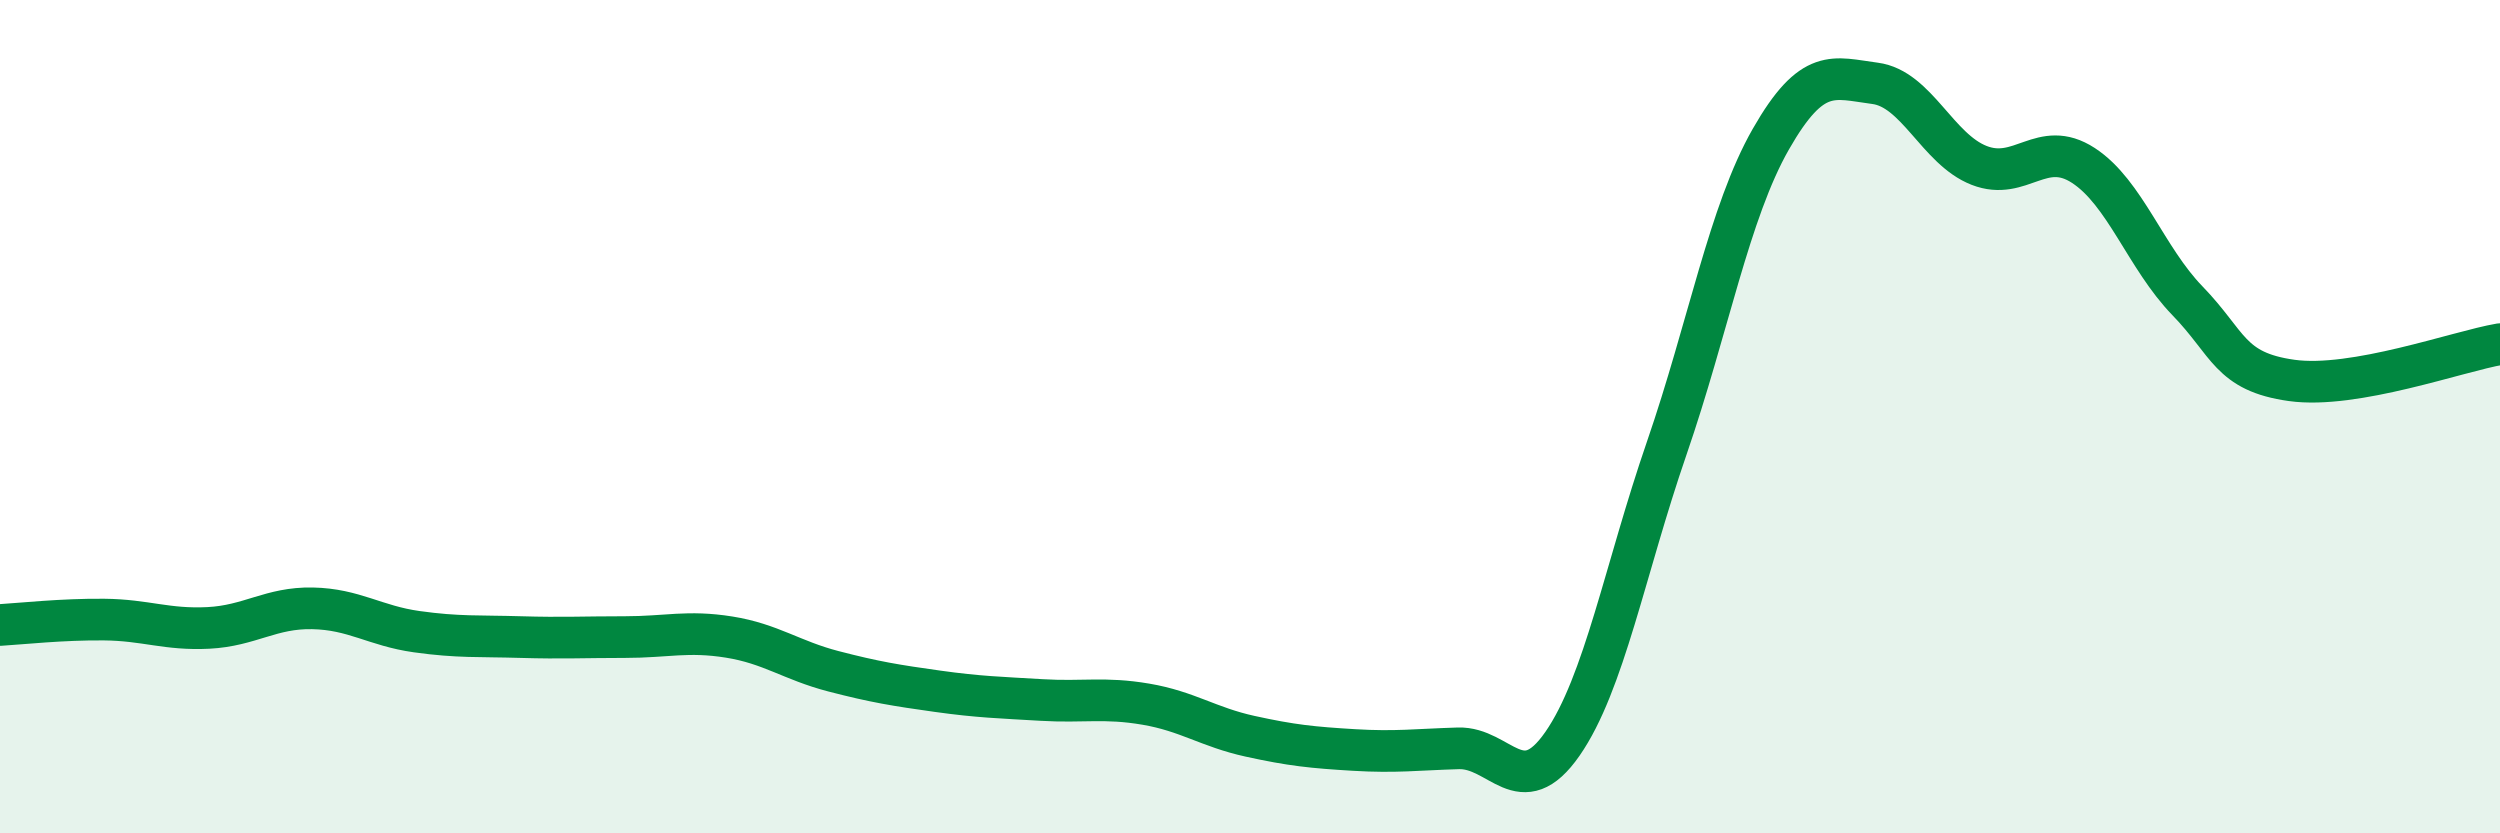
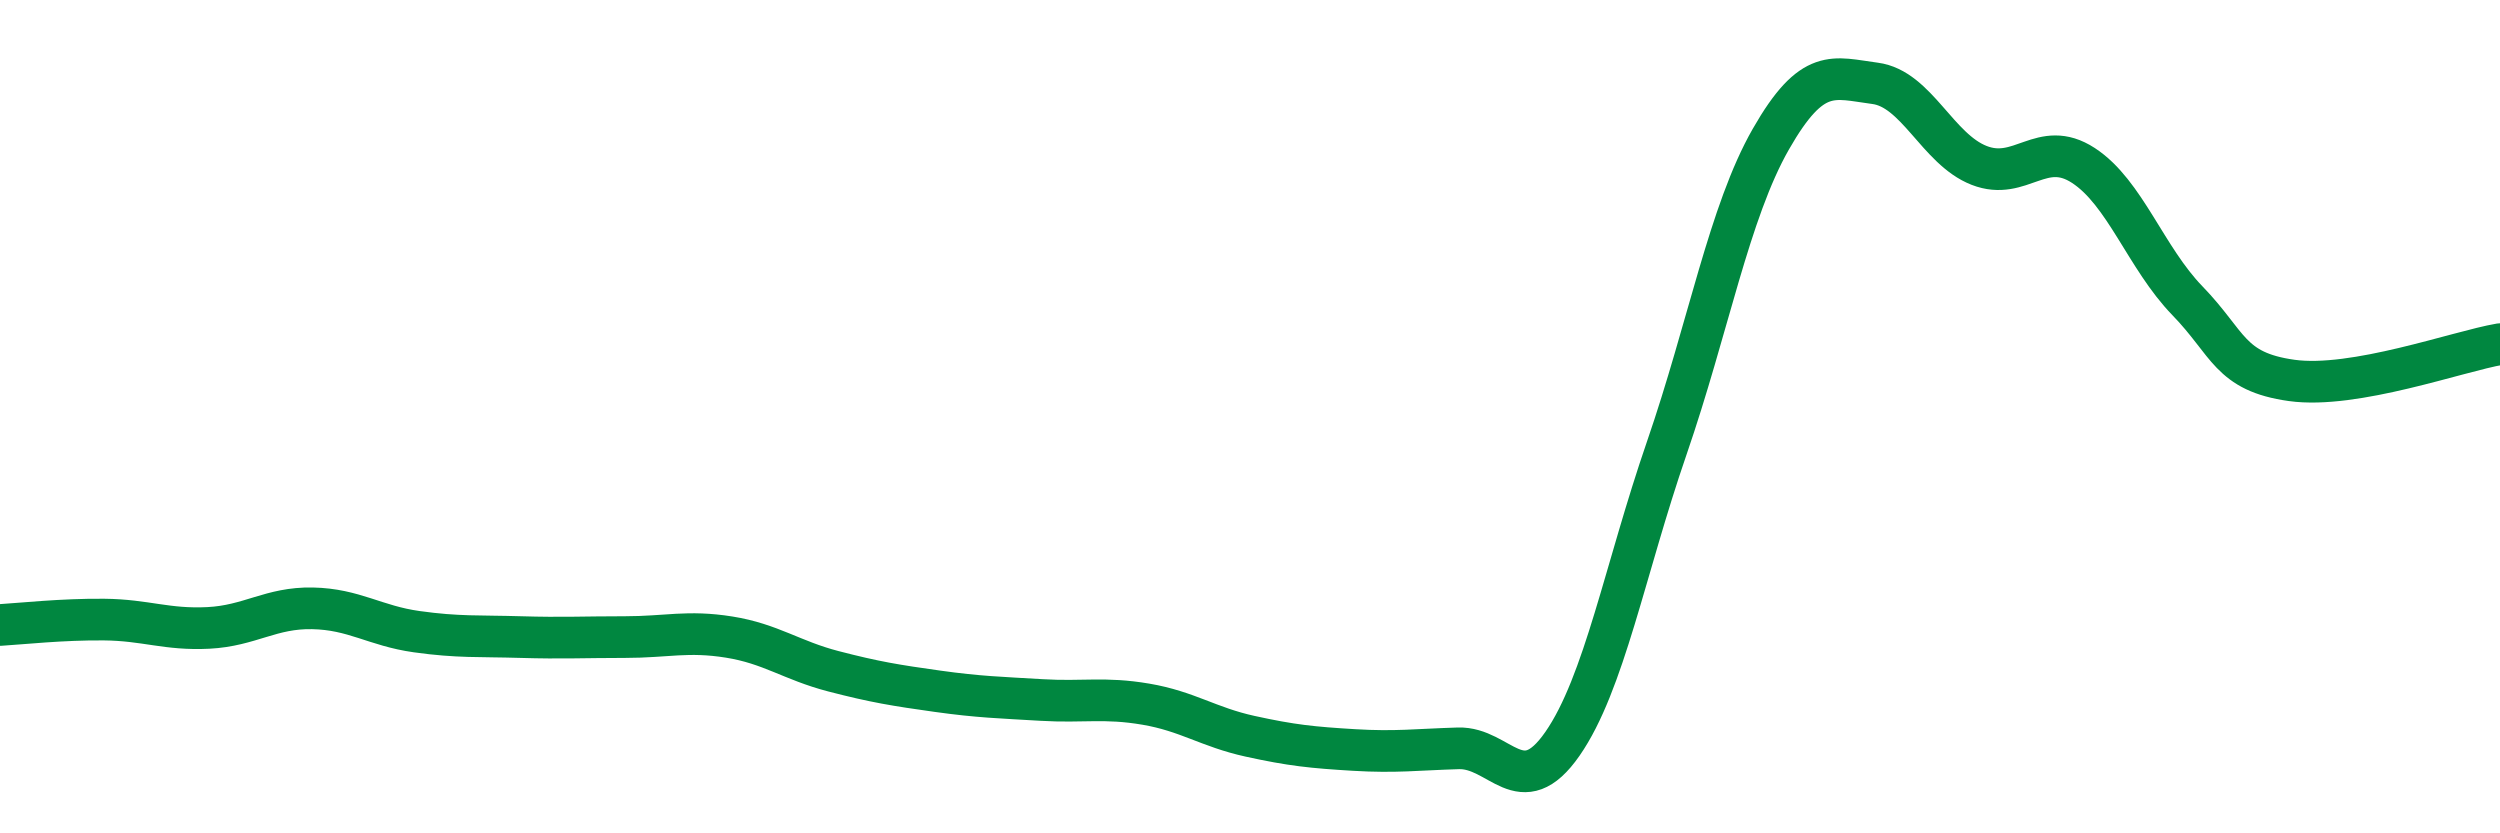
<svg xmlns="http://www.w3.org/2000/svg" width="60" height="20" viewBox="0 0 60 20">
-   <path d="M 0,15 C 0.5,14.97 1.5,14.86 2.5,14.87 C 3.5,14.88 4,15.12 5,15.07 C 6,15.02 6.5,14.58 7.5,14.6 C 8.5,14.62 9,15.02 10,15.16 C 11,15.3 11.5,15.26 12.5,15.29 C 13.5,15.32 14,15.29 15,15.29 C 16,15.29 16.5,15.13 17.5,15.29 C 18.5,15.45 19,15.85 20,16.11 C 21,16.37 21.5,16.45 22.5,16.59 C 23.5,16.73 24,16.74 25,16.8 C 26,16.86 26.5,16.73 27.5,16.9 C 28.5,17.07 29,17.45 30,17.67 C 31,17.89 31.5,17.94 32.5,18 C 33.5,18.06 34,17.99 35,17.96 C 36,17.93 36.5,19.29 37.5,17.85 C 38.5,16.41 39,13.66 40,10.76 C 41,7.86 41.5,5.09 42.5,3.34 C 43.5,1.59 44,1.87 45,2 C 46,2.13 46.5,3.58 47.5,3.97 C 48.5,4.36 49,3.32 50,3.97 C 51,4.62 51.5,6.19 52.5,7.22 C 53.5,8.25 53.5,8.92 55,9.13 C 56.5,9.34 59,8.43 60,8.26L60 20L0 20Z" fill="#008740" opacity="0.1" stroke-linecap="round" stroke-linejoin="round" />
  <path d="M 0,15 C 0.5,14.97 1.5,14.86 2.5,14.87 C 3.5,14.88 4,15.12 5,15.07 C 6,15.02 6.5,14.58 7.5,14.6 C 8.5,14.62 9,15.02 10,15.16 C 11,15.3 11.5,15.26 12.5,15.29 C 13.5,15.32 14,15.29 15,15.29 C 16,15.29 16.5,15.13 17.5,15.29 C 18.5,15.45 19,15.85 20,16.11 C 21,16.37 21.5,16.45 22.5,16.59 C 23.5,16.73 24,16.74 25,16.8 C 26,16.86 26.5,16.73 27.5,16.9 C 28.5,17.07 29,17.45 30,17.67 C 31,17.89 31.5,17.94 32.5,18 C 33.5,18.06 34,17.99 35,17.96 C 36,17.93 36.5,19.29 37.5,17.85 C 38.5,16.41 39,13.66 40,10.76 C 41,7.86 41.5,5.09 42.5,3.34 C 43.5,1.59 44,1.87 45,2 C 46,2.13 46.5,3.58 47.5,3.97 C 48.5,4.36 49,3.32 50,3.97 C 51,4.62 51.5,6.19 52.5,7.22 C 53.5,8.25 53.5,8.92 55,9.13 C 56.5,9.34 59,8.43 60,8.26" stroke="#008740" stroke-width="1" fill="none" stroke-linecap="round" stroke-linejoin="round" />
</svg>